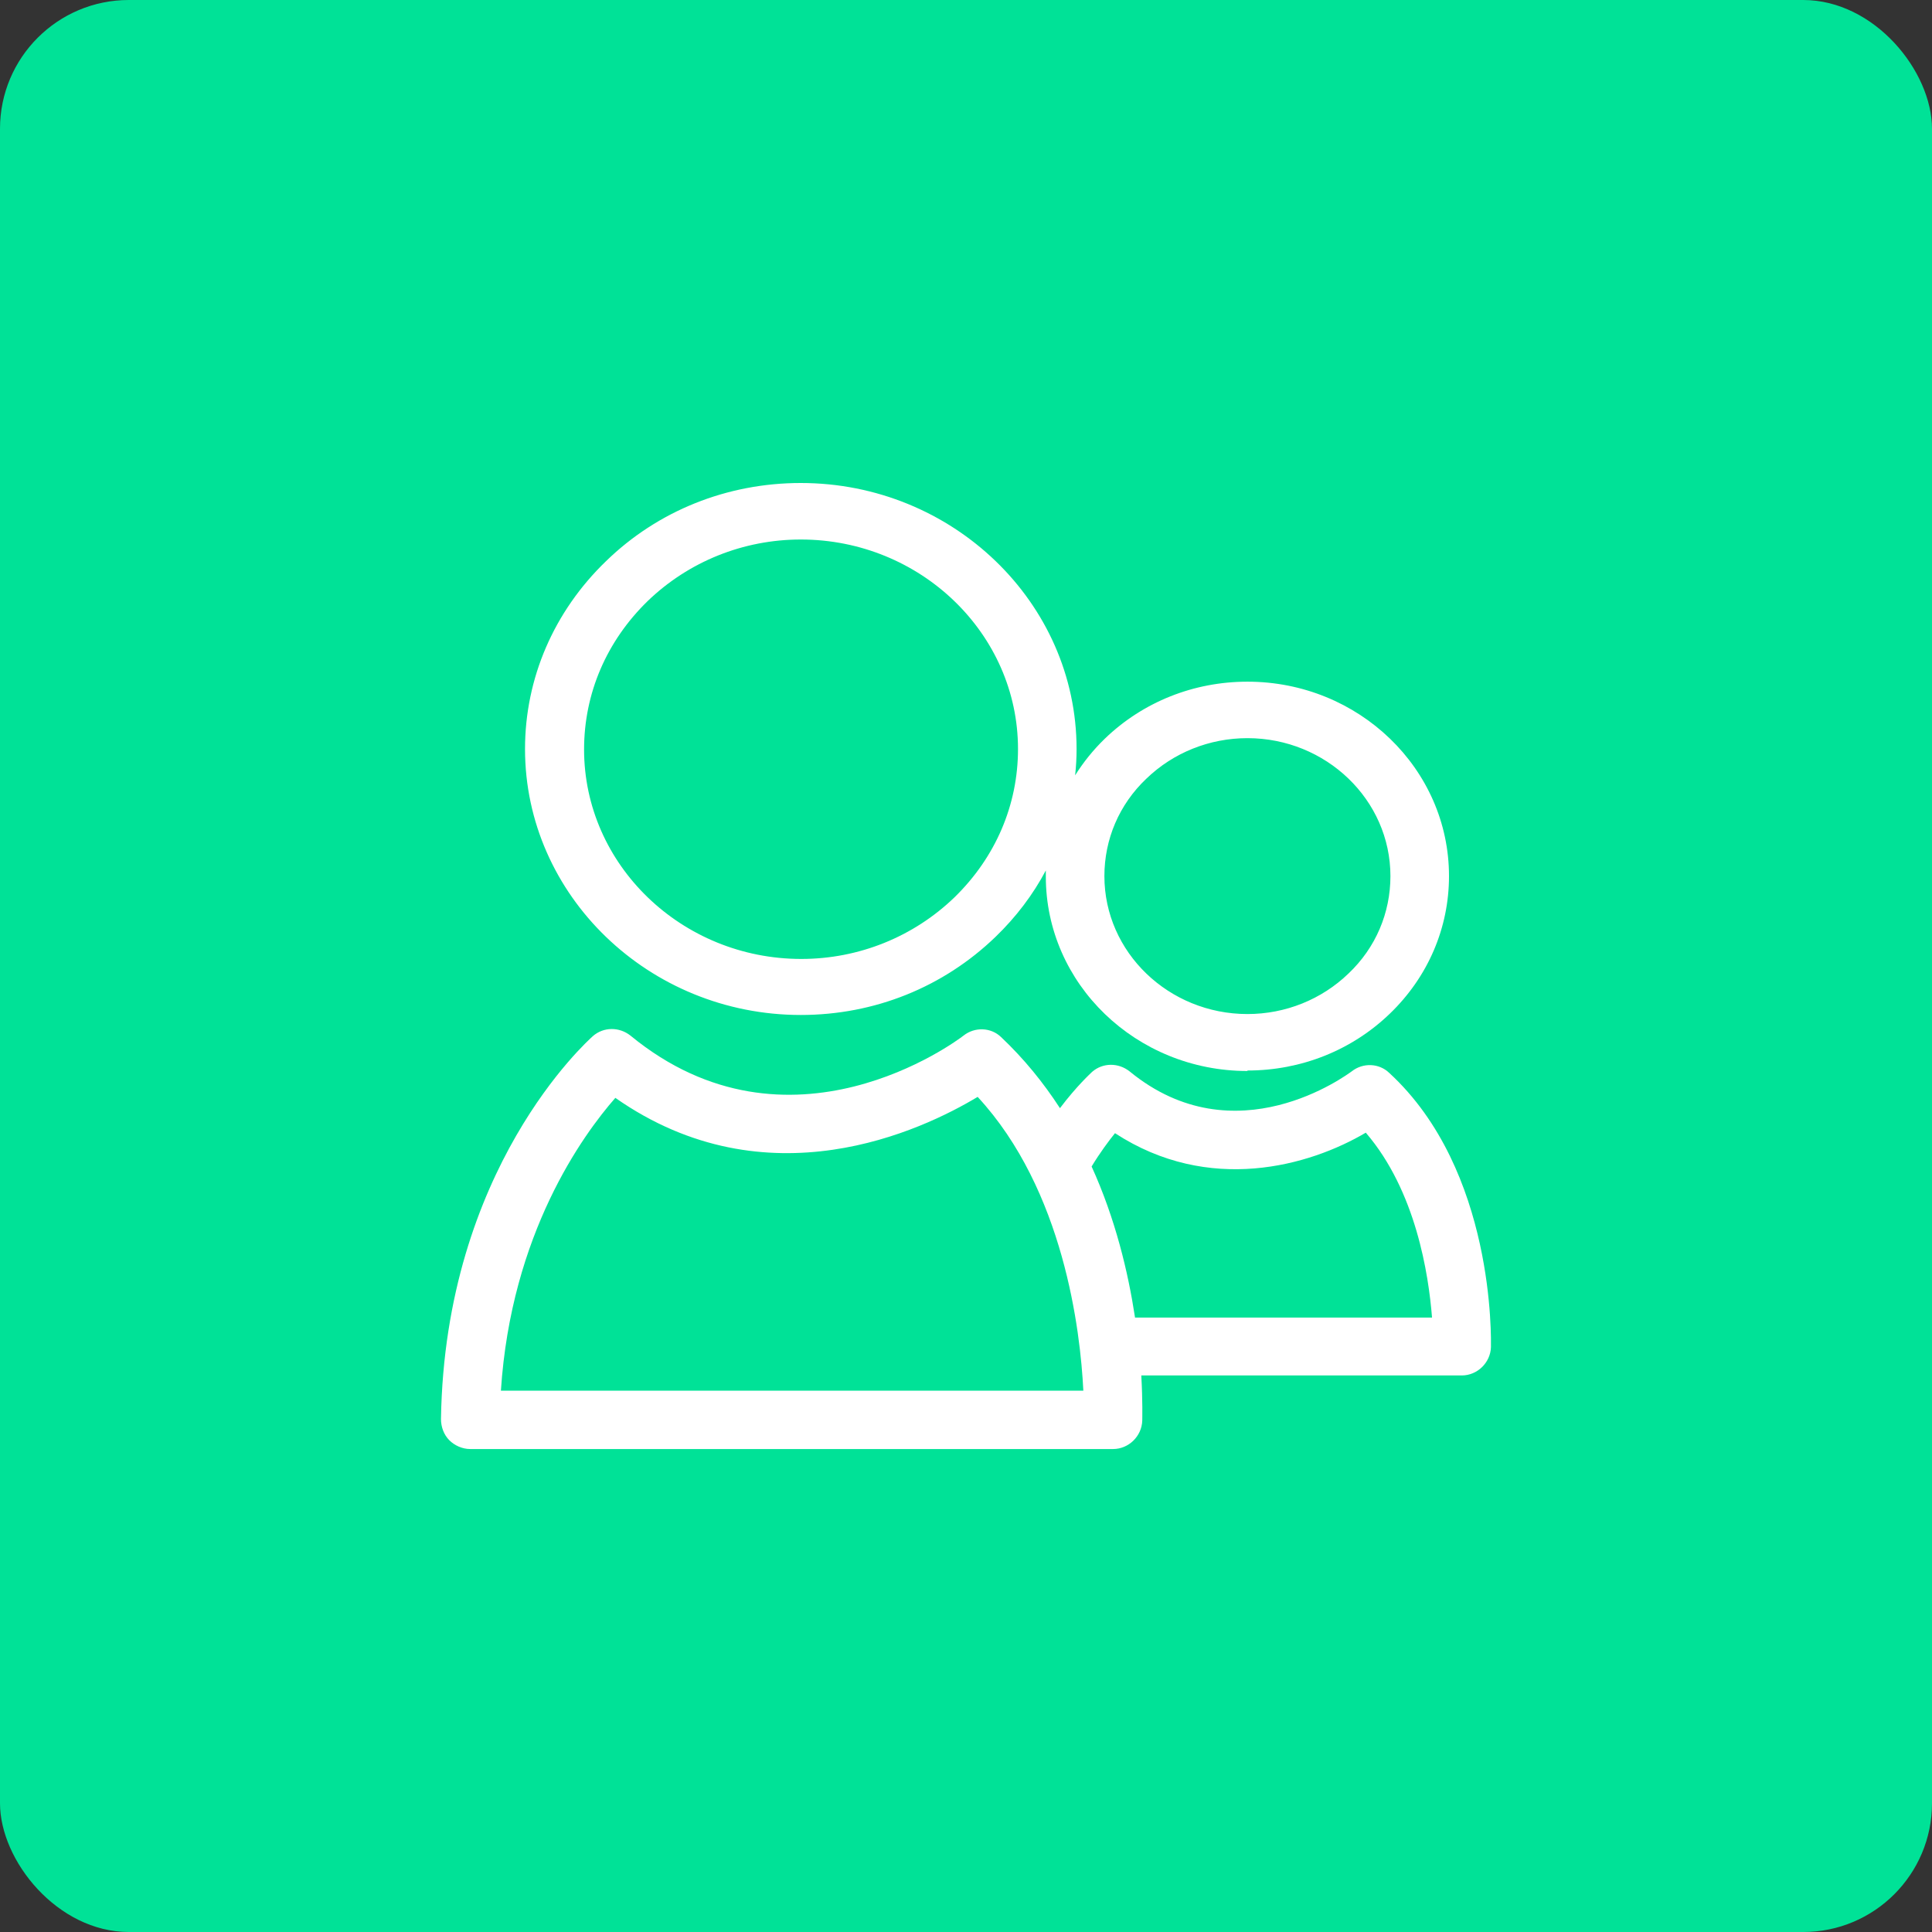
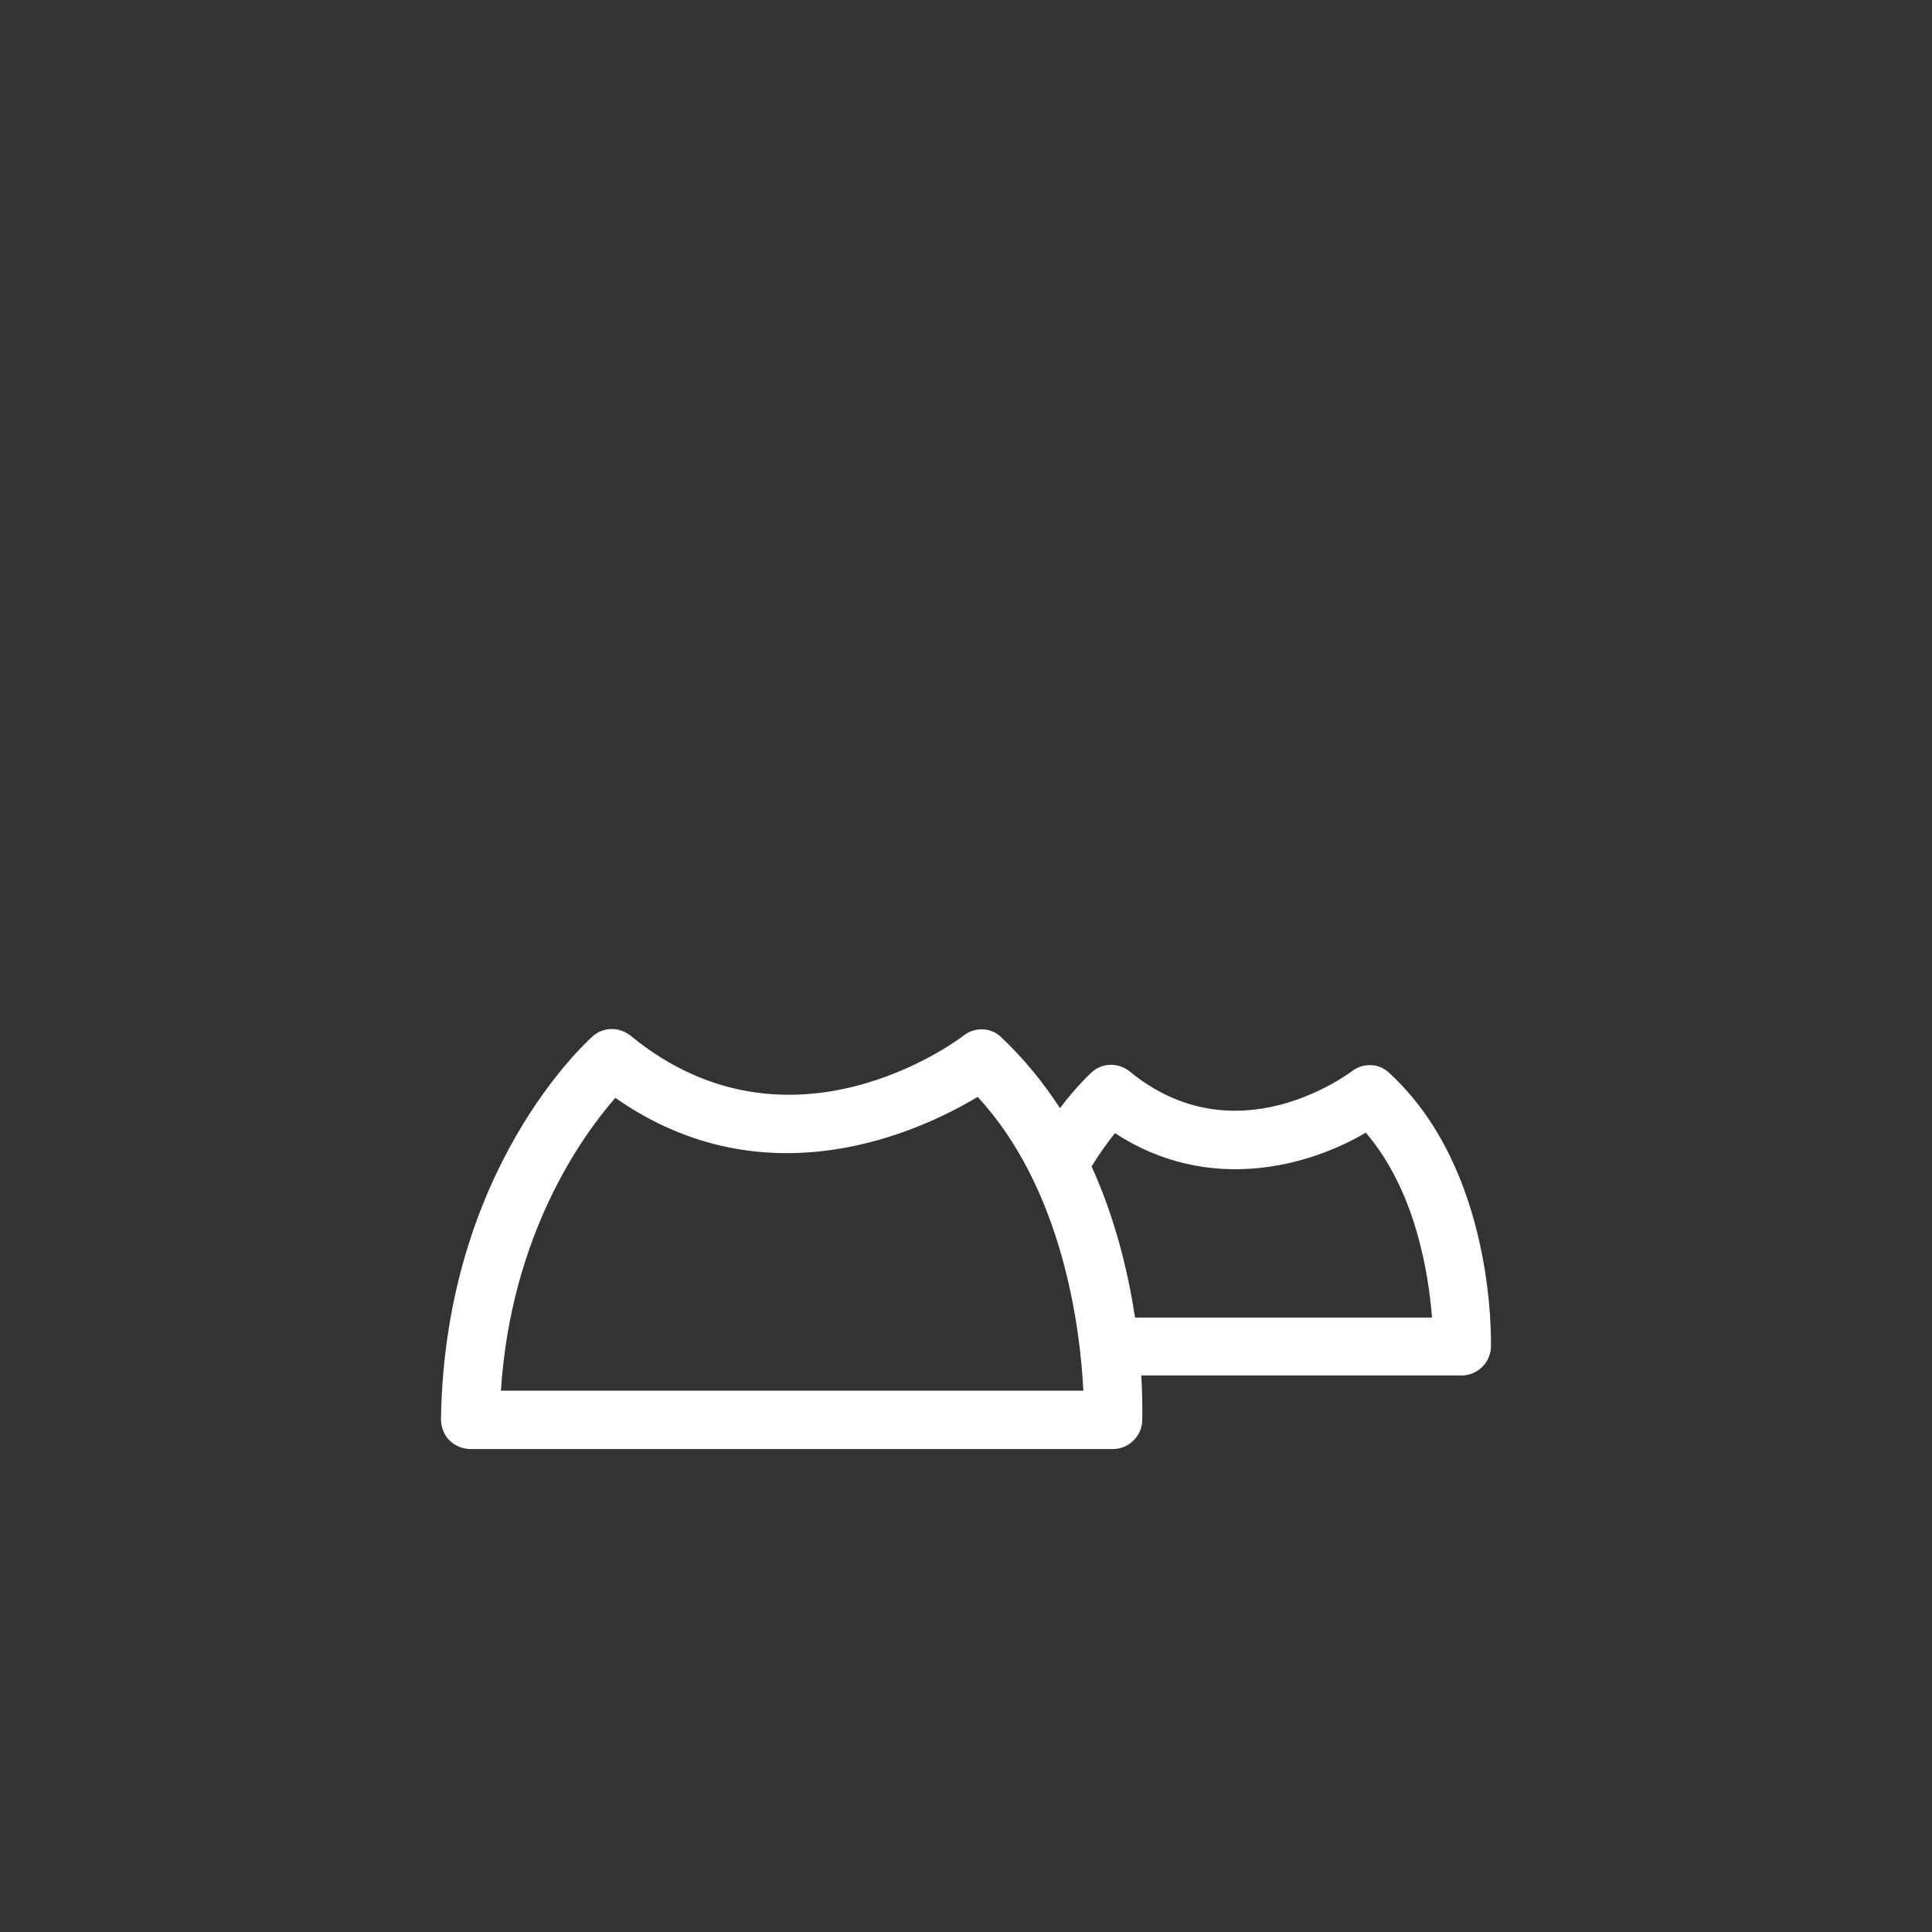
<svg xmlns="http://www.w3.org/2000/svg" width="60" height="60" viewBox="0 0 60 60" fill="none">
  <rect x="0" y="0" width="60" height="60" fill="#333333" stroke="none" />
-   <rect width="60" height="60" rx="4" fill="#00E297" />
  <path d="M46.303 41.848C46.303 41.619 46.439 36.349 43.142 33.318C42.825 33.014 42.325 32.998 41.978 33.273C41.826 33.379 38.363 35.968 35.081 33.273C34.733 32.998 34.249 32.998 33.916 33.288C33.871 33.334 33.448 33.714 32.918 34.415C32.404 33.623 31.799 32.877 31.088 32.206C30.771 31.902 30.271 31.887 29.924 32.161C29.712 32.328 24.509 36.212 19.579 32.161C19.231 31.887 18.747 31.887 18.414 32.176C18.233 32.343 13.816 36.288 13.695 44.071C13.695 44.315 13.786 44.559 13.952 44.726C14.119 44.894 14.361 45.001 14.603 45.001H34.567C35.051 45.001 35.459 44.605 35.474 44.117C35.474 44.041 35.489 43.523 35.444 42.716H45.396C45.88 42.716 46.288 42.32 46.303 41.832V41.848ZM15.556 43.188C15.873 38.314 18.096 35.253 19.11 34.095C23.828 37.4 28.638 35.1 30.362 34.065C33.039 36.959 33.553 41.33 33.644 43.188H15.54H15.556ZM35.247 40.903C35.036 39.517 34.642 37.857 33.901 36.227C34.158 35.801 34.431 35.435 34.627 35.192C37.546 37.096 40.662 36.212 42.416 35.176C43.974 36.989 44.367 39.578 44.473 40.919H35.247V40.903Z" fill="white" />
-   <path d="M38.74 33.246C40.407 33.246 41.984 32.618 43.166 31.477C44.349 30.337 45 28.816 45 27.208C45 23.875 42.196 21.17 38.74 21.17C37.072 21.17 35.496 21.799 34.313 22.939C33.95 23.29 33.646 23.67 33.389 24.079C33.419 23.802 33.434 23.538 33.434 23.261C33.434 18.713 29.584 15 24.869 15C22.58 15 20.428 15.863 18.821 17.427C17.199 18.991 16.305 21.067 16.305 23.261C16.305 27.807 20.155 31.521 24.869 31.521C27.158 31.521 29.296 30.659 30.918 29.094C31.555 28.48 32.085 27.778 32.479 27.033C32.479 27.091 32.479 27.149 32.479 27.223C32.479 30.556 35.283 33.261 38.74 33.261V33.246ZM35.602 24.182C36.436 23.377 37.557 22.924 38.74 22.924C41.18 22.924 43.181 24.84 43.181 27.208C43.181 28.348 42.727 29.43 41.878 30.234C41.044 31.039 39.922 31.492 38.74 31.492C36.299 31.492 34.298 29.576 34.298 27.208C34.298 26.068 34.753 24.986 35.602 24.182ZM29.644 27.866C28.371 29.094 26.673 29.781 24.885 29.781C21.171 29.781 18.139 26.857 18.139 23.275C18.139 21.535 18.836 19.913 20.11 18.67C21.383 17.442 23.081 16.755 24.869 16.755C28.583 16.755 31.615 19.678 31.615 23.261C31.615 25 30.918 26.623 29.644 27.866Z" fill="white" />
</svg>